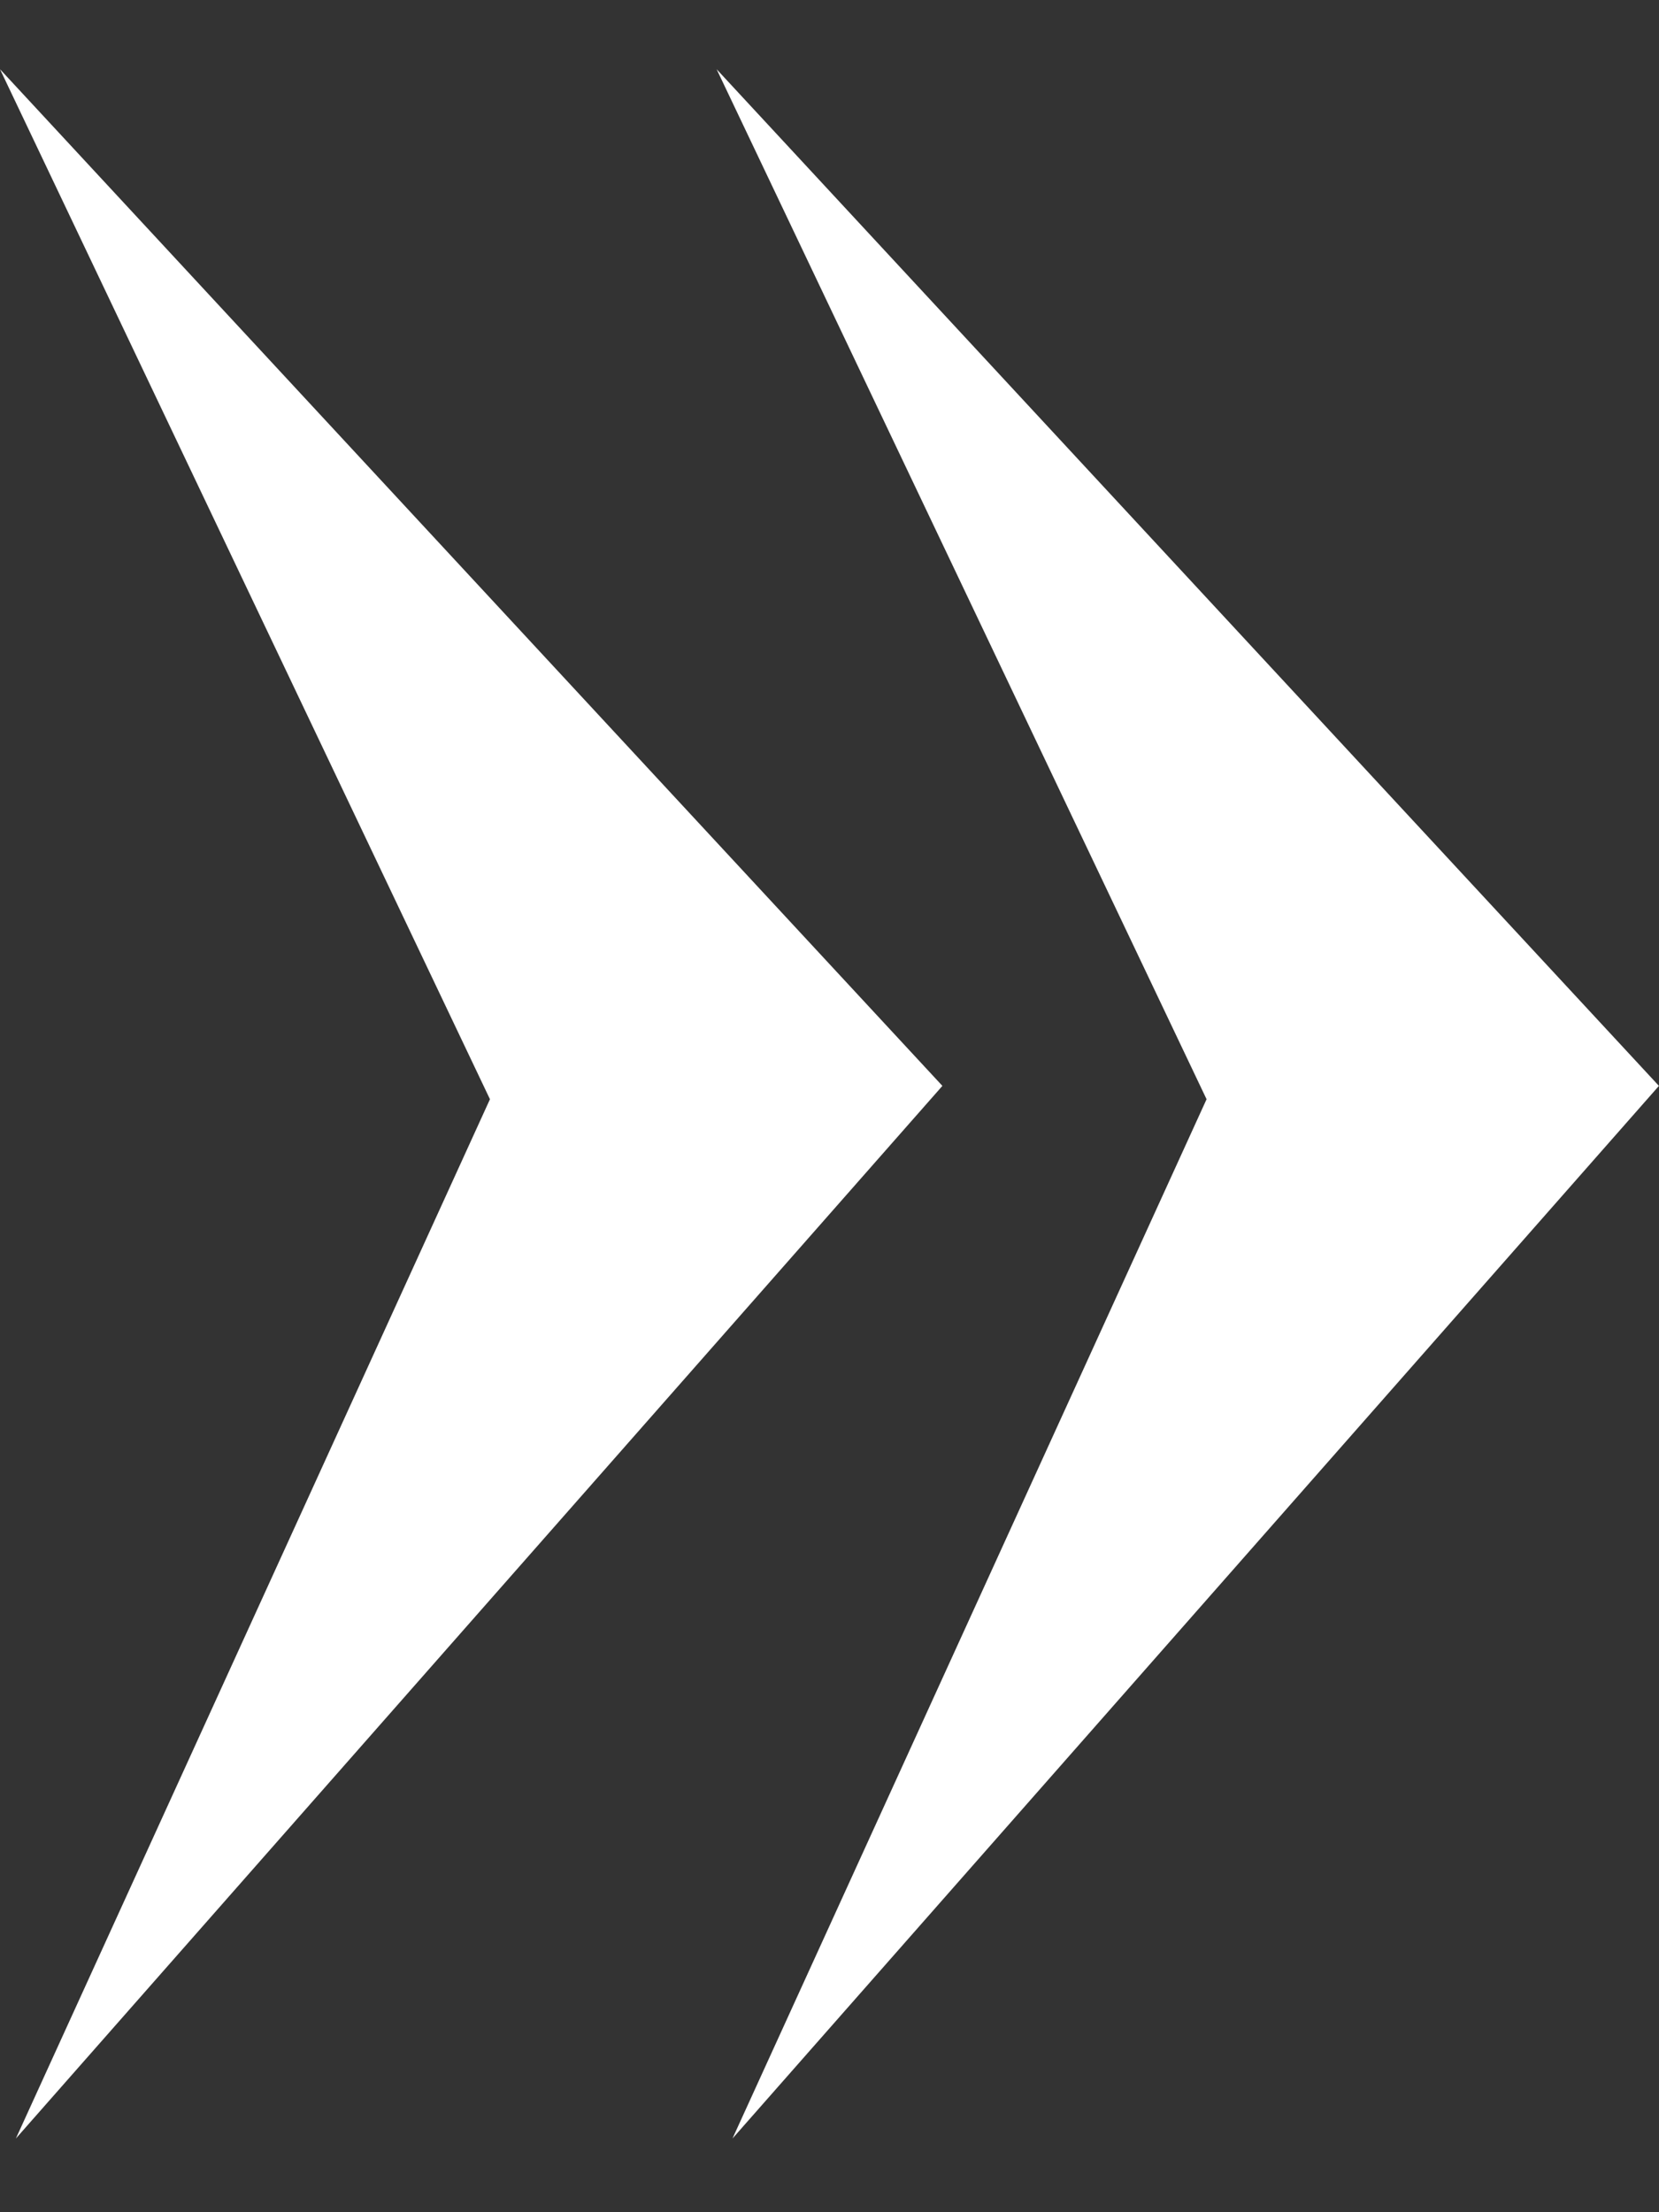
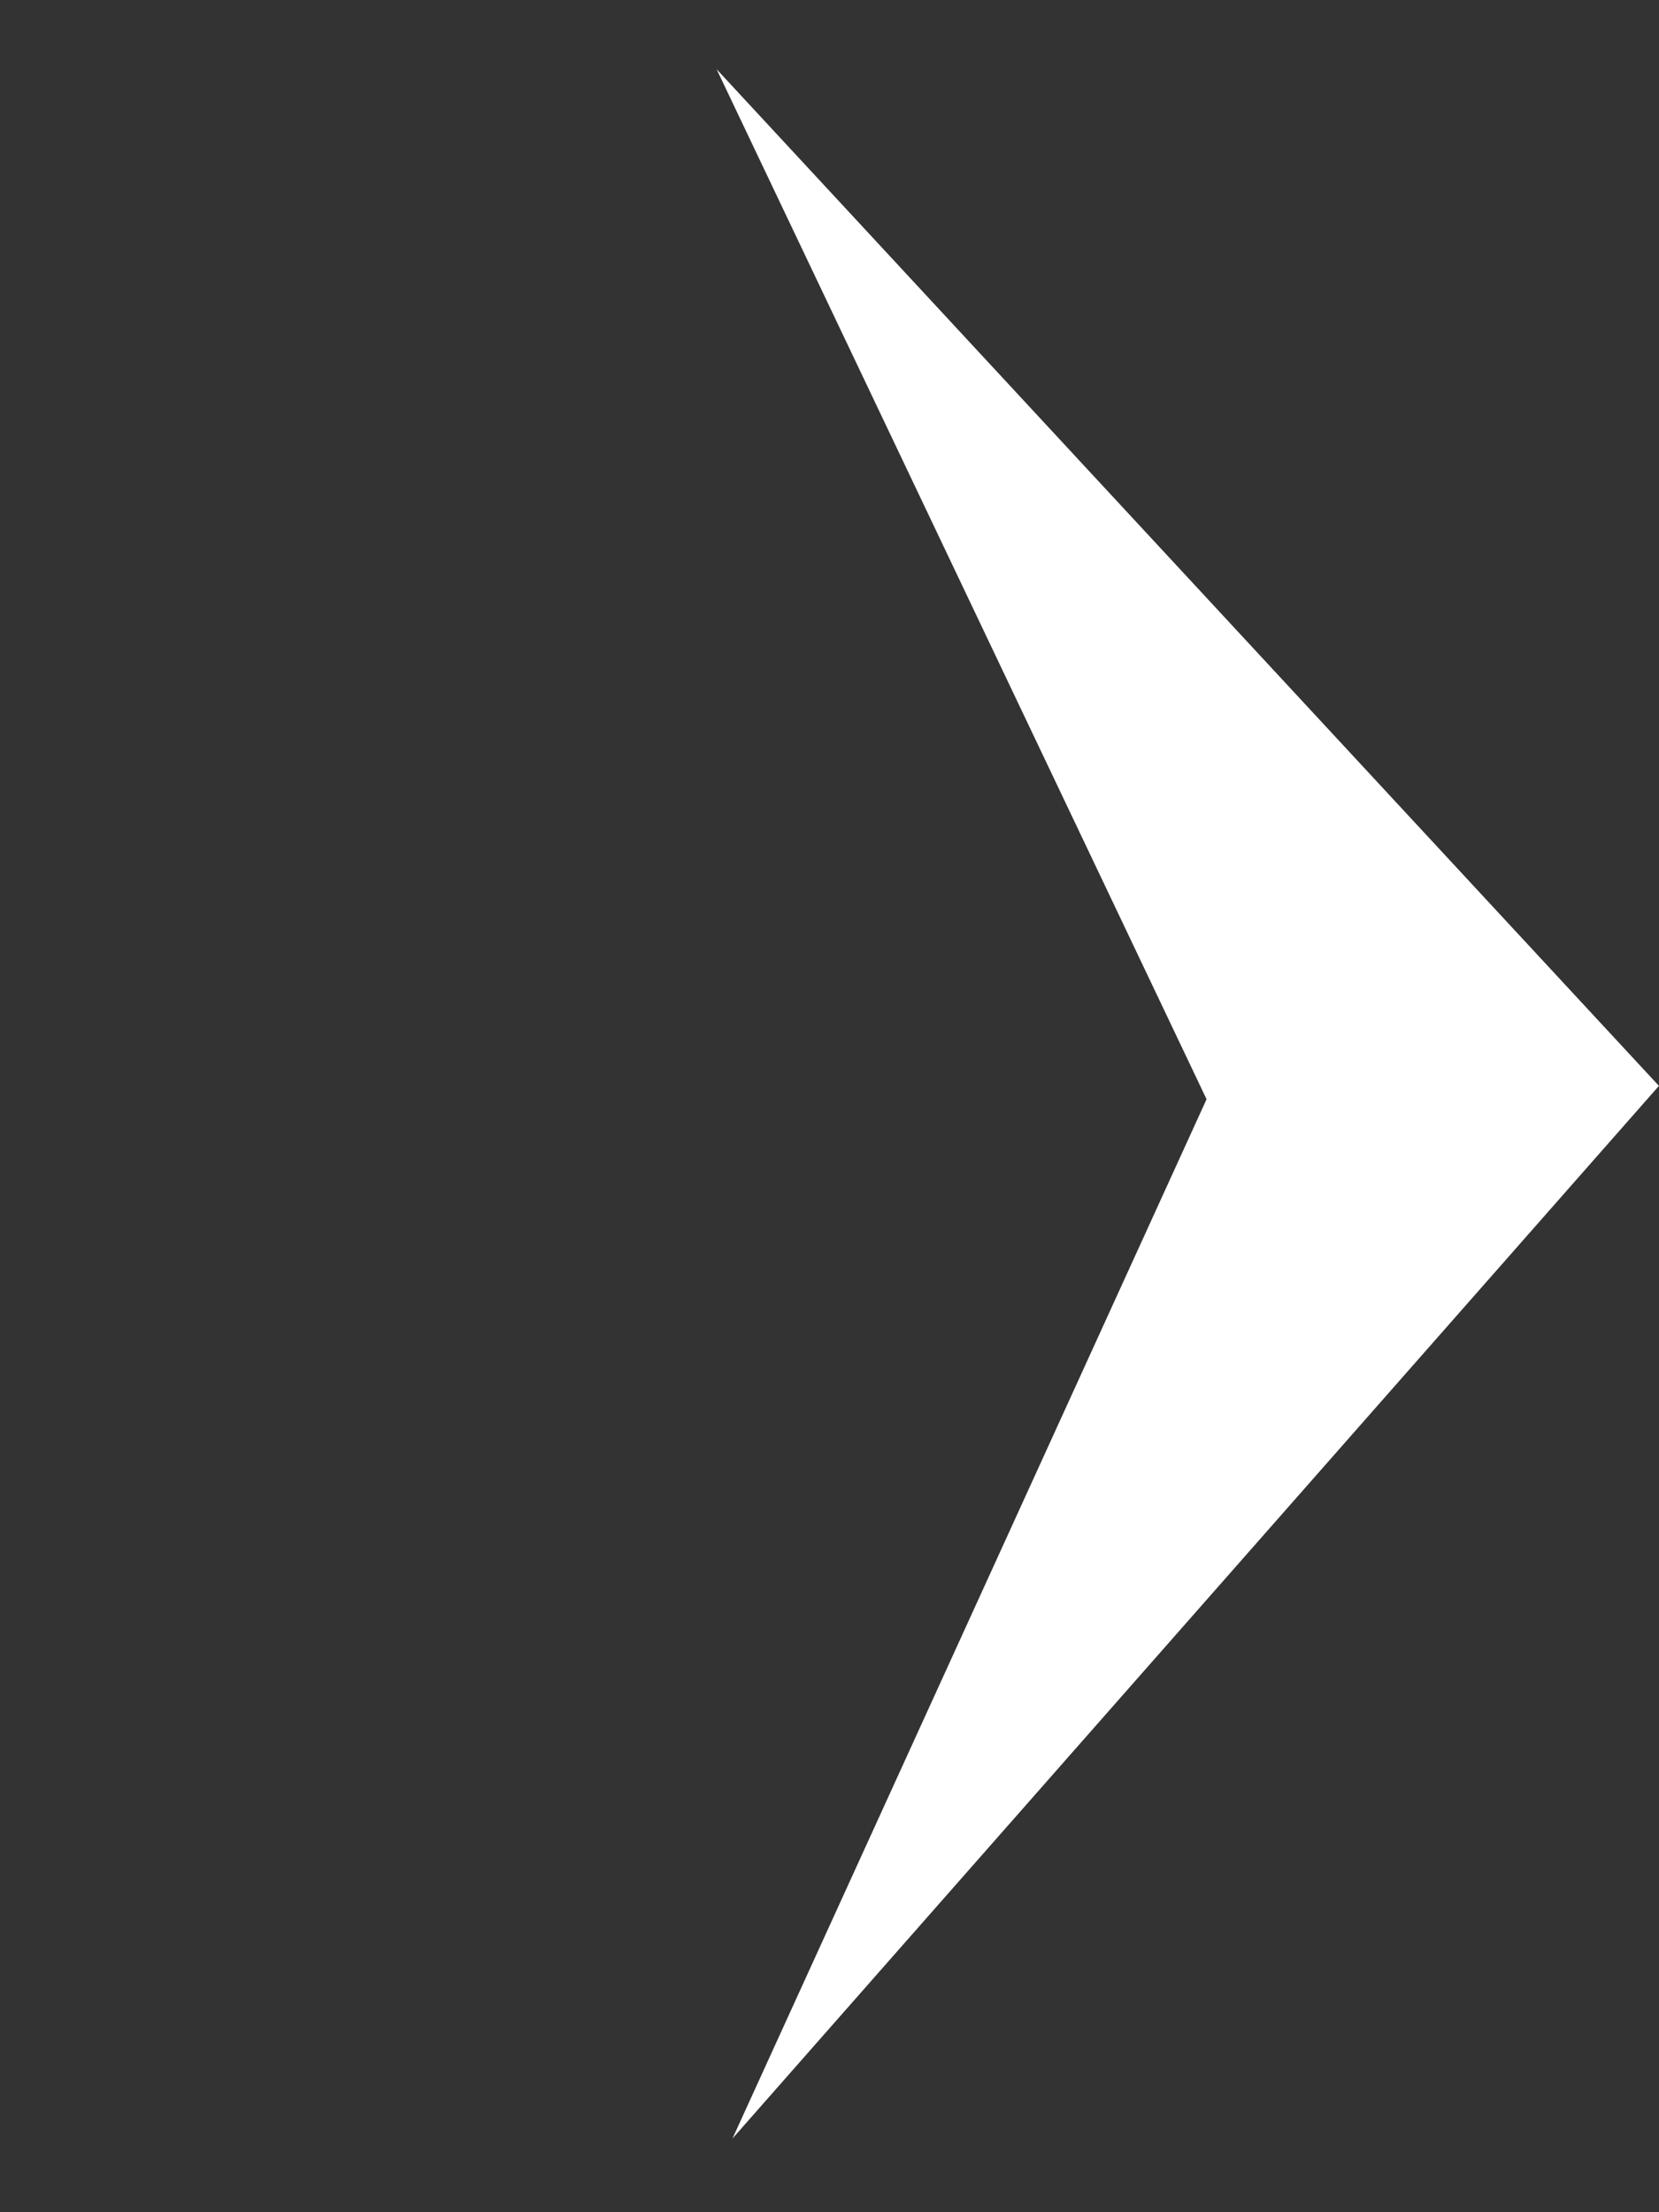
<svg xmlns="http://www.w3.org/2000/svg" width="21" height="28" viewBox="0 0 21 28" fill="none">
  <rect x="0" y="0" width="21" height="28" fill="#333333" stroke="none" />
  <path d="M20.999 13.744L9.272 27.067L15.273 13.913L9.071 0.876L20.999 13.744Z" fill="white" />
-   <path d="M11.929 13.744L0.201 27.067L6.202 13.913L0 0.876L11.929 13.744Z" fill="white" />
</svg>